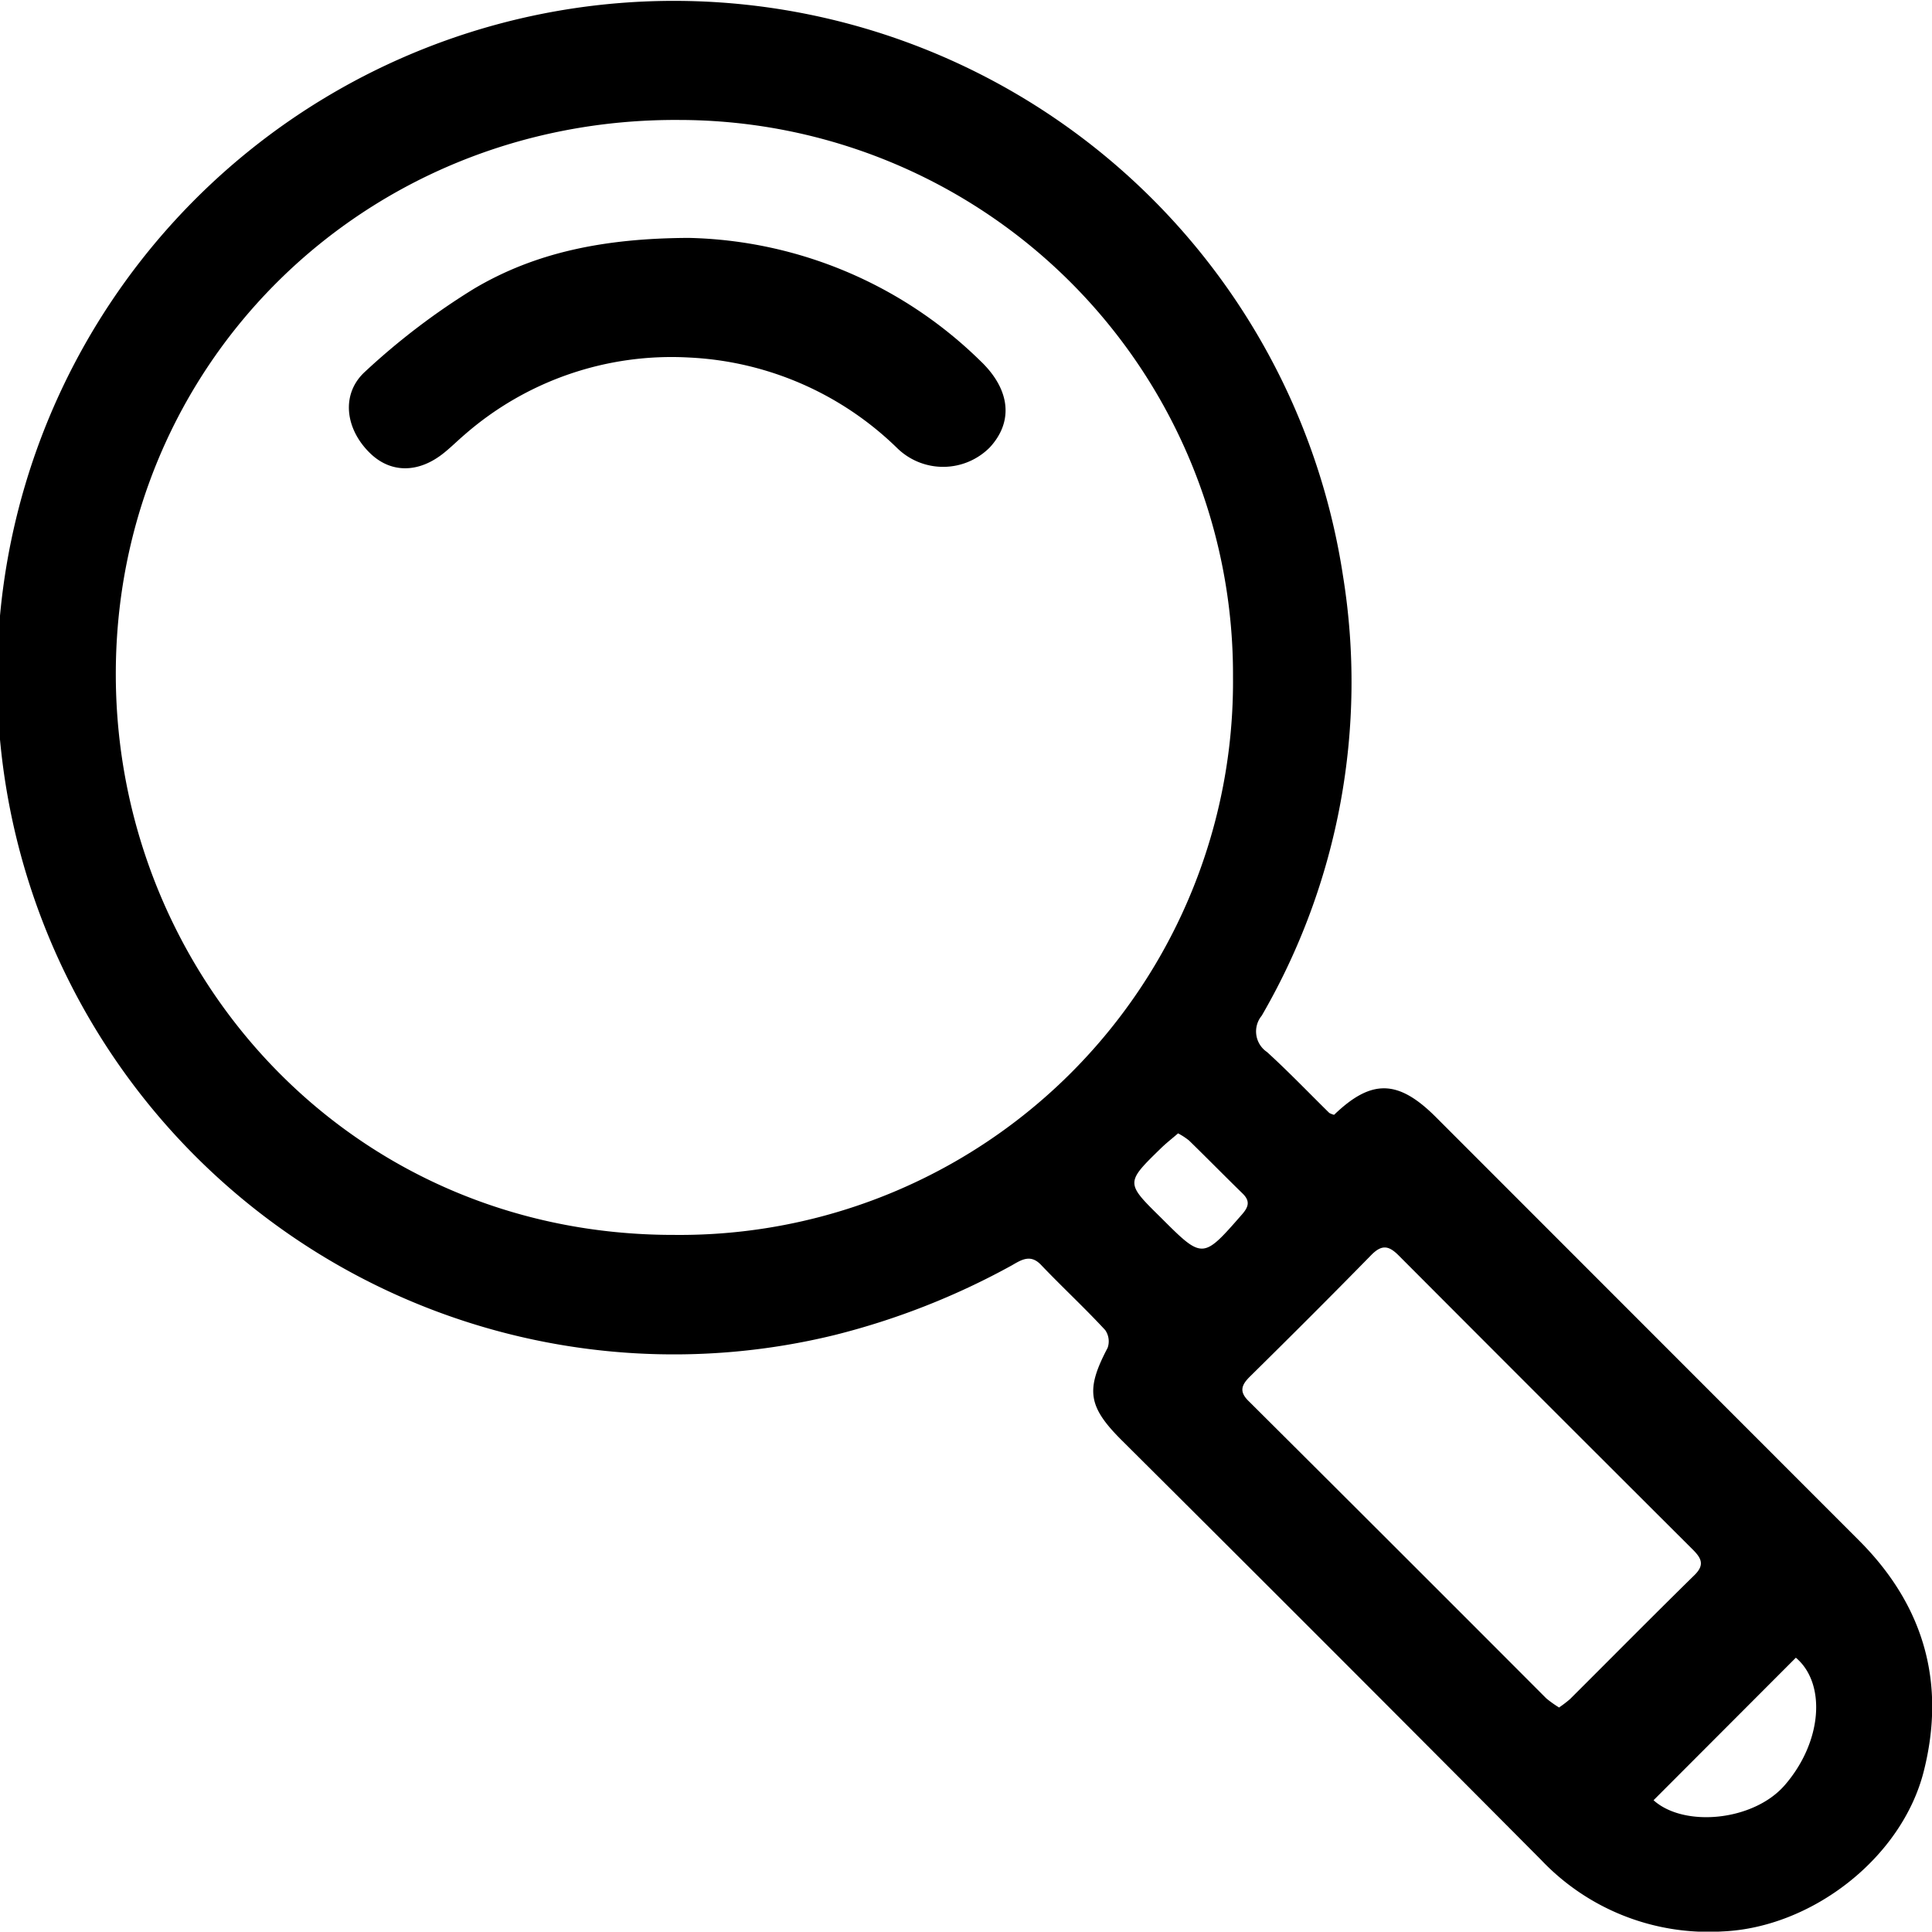
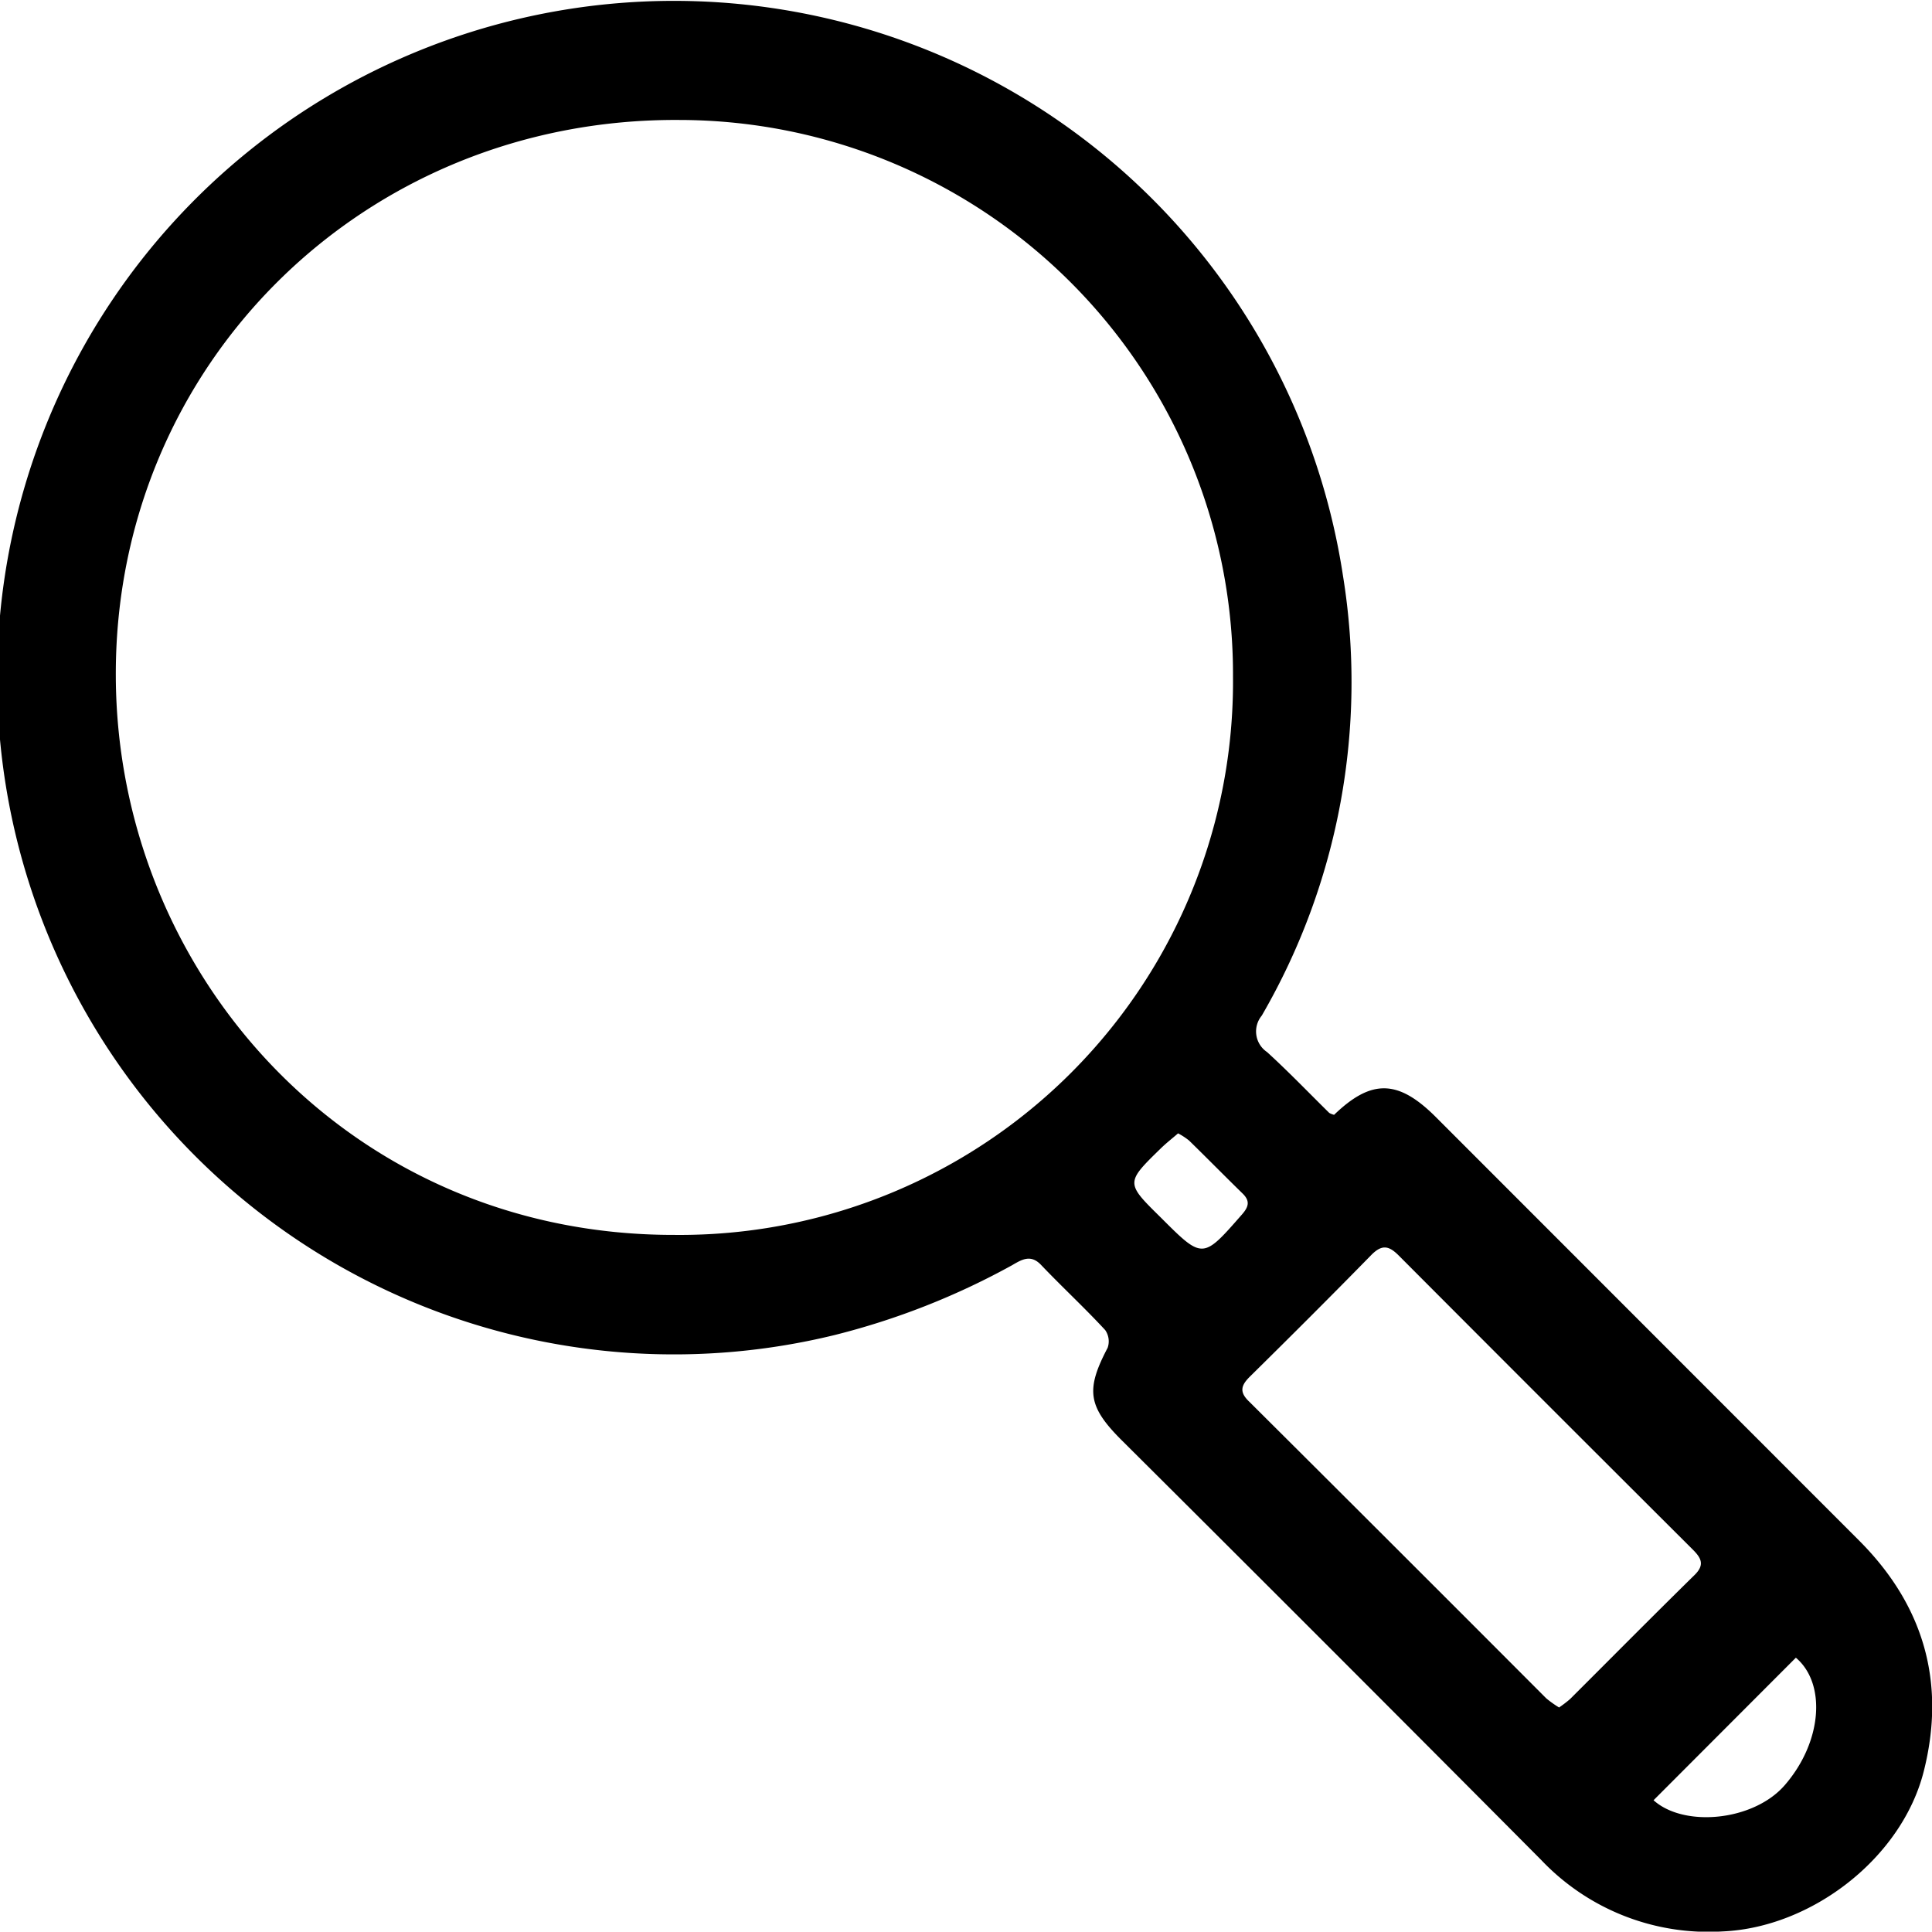
<svg xmlns="http://www.w3.org/2000/svg" viewBox="0 0 172 171.97">
  <defs>
    <style>.cls-1{fill:currentColor}</style>
  </defs>
  <title>Magnifying Glass</title>
  <g id="Layer_2" data-name="Layer 2">
    <g id="Layer_1-2" data-name="Layer 1">
      <g id="Magnifying_Glass" data-name="Magnifying Glass">
        <path class="cls-1" d="M118.77,99.25c3.31-3.19,5.68-3.15,9,.14q18.88,18.89,37.75,37.77c5.74,5.75,7.74,12.63,5.75,20.52-1.95,7.74-10,13.94-17.94,14.27a20.52,20.52,0,0,1-16.12-6.36q-18.64-18.75-37.38-37.4c-3-3-3.17-4.49-1.22-8.2a1.75,1.75,0,0,0-.22-1.58c-1.85-2-3.82-3.82-5.68-5.77-.93-1-1.72-.52-2.61,0a65.69,65.69,0,0,1-15.82,6.22,60.25,60.25,0,1,1,45.28-67.61,59.19,59.19,0,0,1-7.23,39.17,2.21,2.21,0,0,0,.47,3.24c1.91,1.74,3.7,3.61,5.54,5.42A1.85,1.85,0,0,0,118.77,99.25Zm-9-39A49.35,49.35,0,0,0,60.49,10.68c-28.07-.19-50.28,21.77-50.18,49.51C10.4,86.76,31.18,110,60.07,109.94A49.25,49.25,0,0,0,109.77,60.25Zm29,91.78a10.83,10.83,0,0,0,1-.76c3.7-3.69,7.37-7.4,11.1-11.06.93-.92.57-1.52-.18-2.27q-13.11-13.07-26.17-26.17c-.86-.86-1.47-1-2.4-.08-3.57,3.65-7.19,7.26-10.82,10.84-.82.8-1,1.4-.07,2.27q13.23,13.17,26.43,26.4A9.72,9.72,0,0,0,138.78,152Zm8.44,8.24c2.73,2.45,8.9,1.85,11.67-1.33,3.36-3.86,3.72-9.06,1-11.36ZM104.88,100.9c-.53.46-1.06.87-1.54,1.34-3.14,3.06-3.13,3.07,0,6.15,3.74,3.74,3.73,3.73,7.22-.26.6-.68.76-1.2.06-1.88-1.6-1.56-3.16-3.15-4.76-4.71A5.83,5.83,0,0,0,104.88,100.9Z" />
-         <path class="cls-1" d="M61.33,21.18A38.29,38.29,0,0,1,87.26,32.11c2.68,2.54,3,5.41.85,7.73a5.85,5.85,0,0,1-8.22.07,28.44,28.44,0,0,0-18.53-8.08,28,28,0,0,0-20,6.87c-.61.52-1.18,1.09-1.8,1.59-2.29,1.87-4.81,1.86-6.67,0-2.16-2.14-2.56-5.24-.37-7.22a61.54,61.54,0,0,1,9.67-7.36C47.65,22.47,53.78,21.21,61.33,21.18Z" />
      </g>
    </g>
  </g>
</svg>